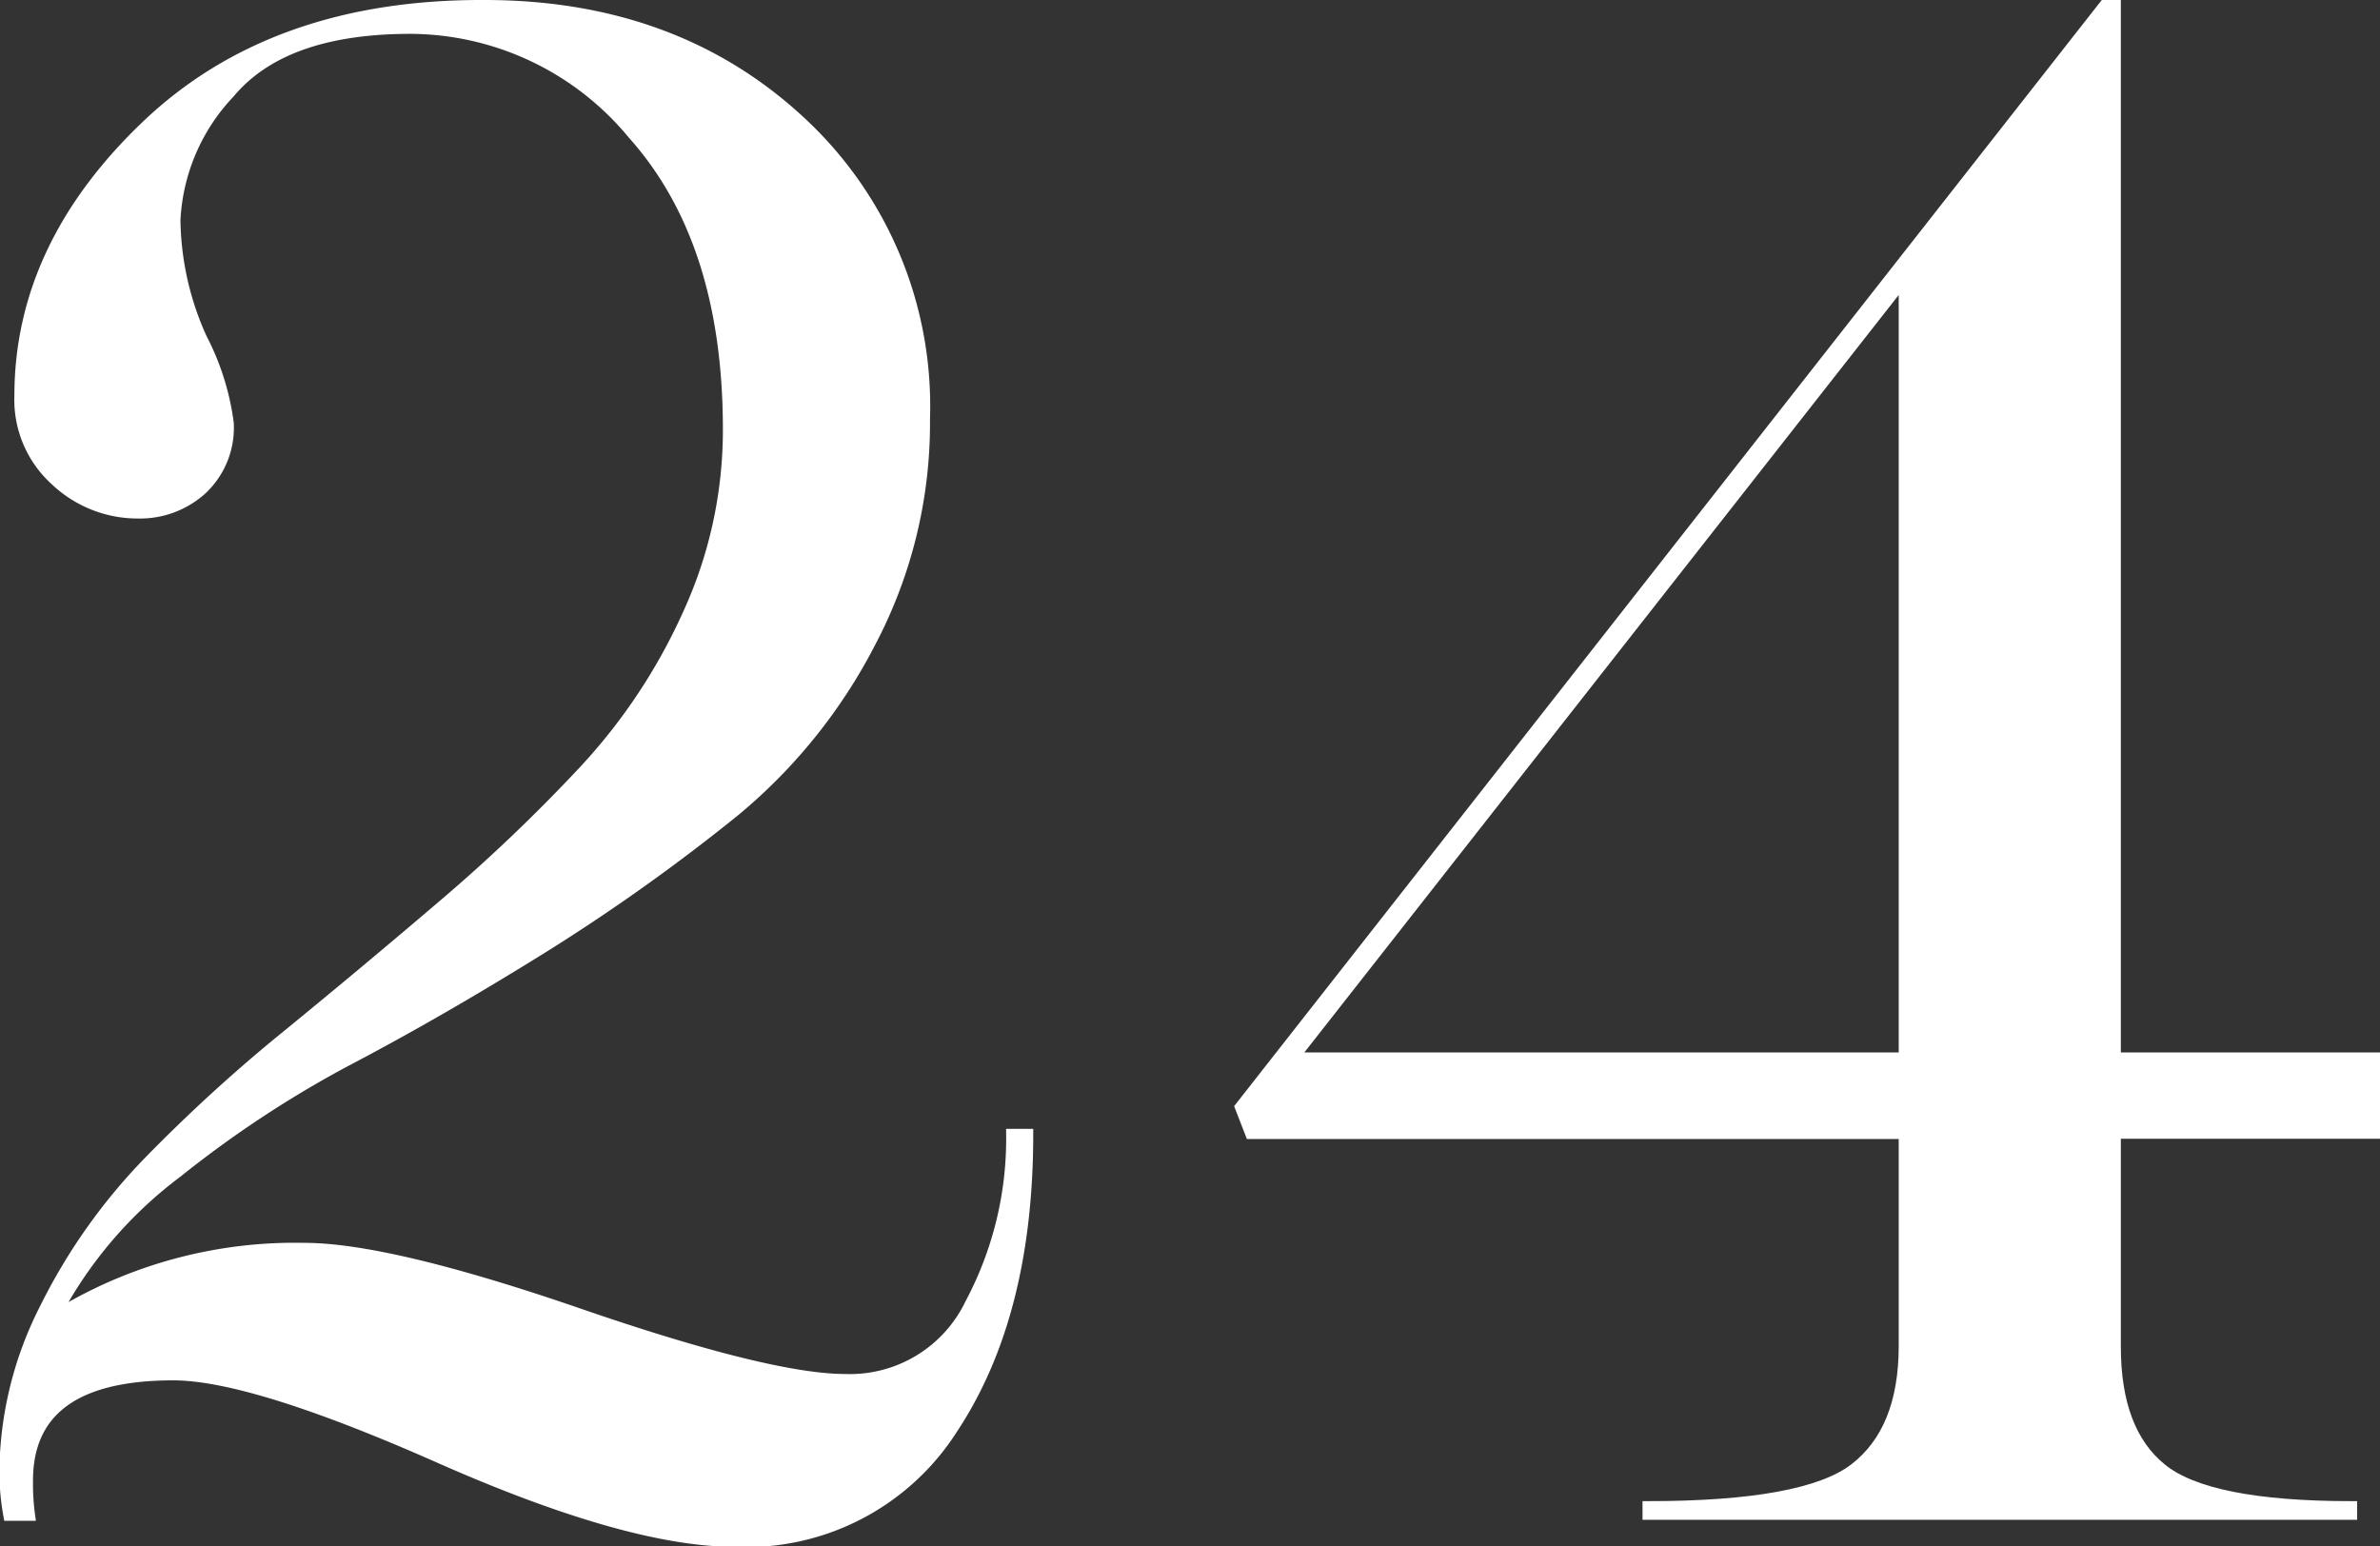
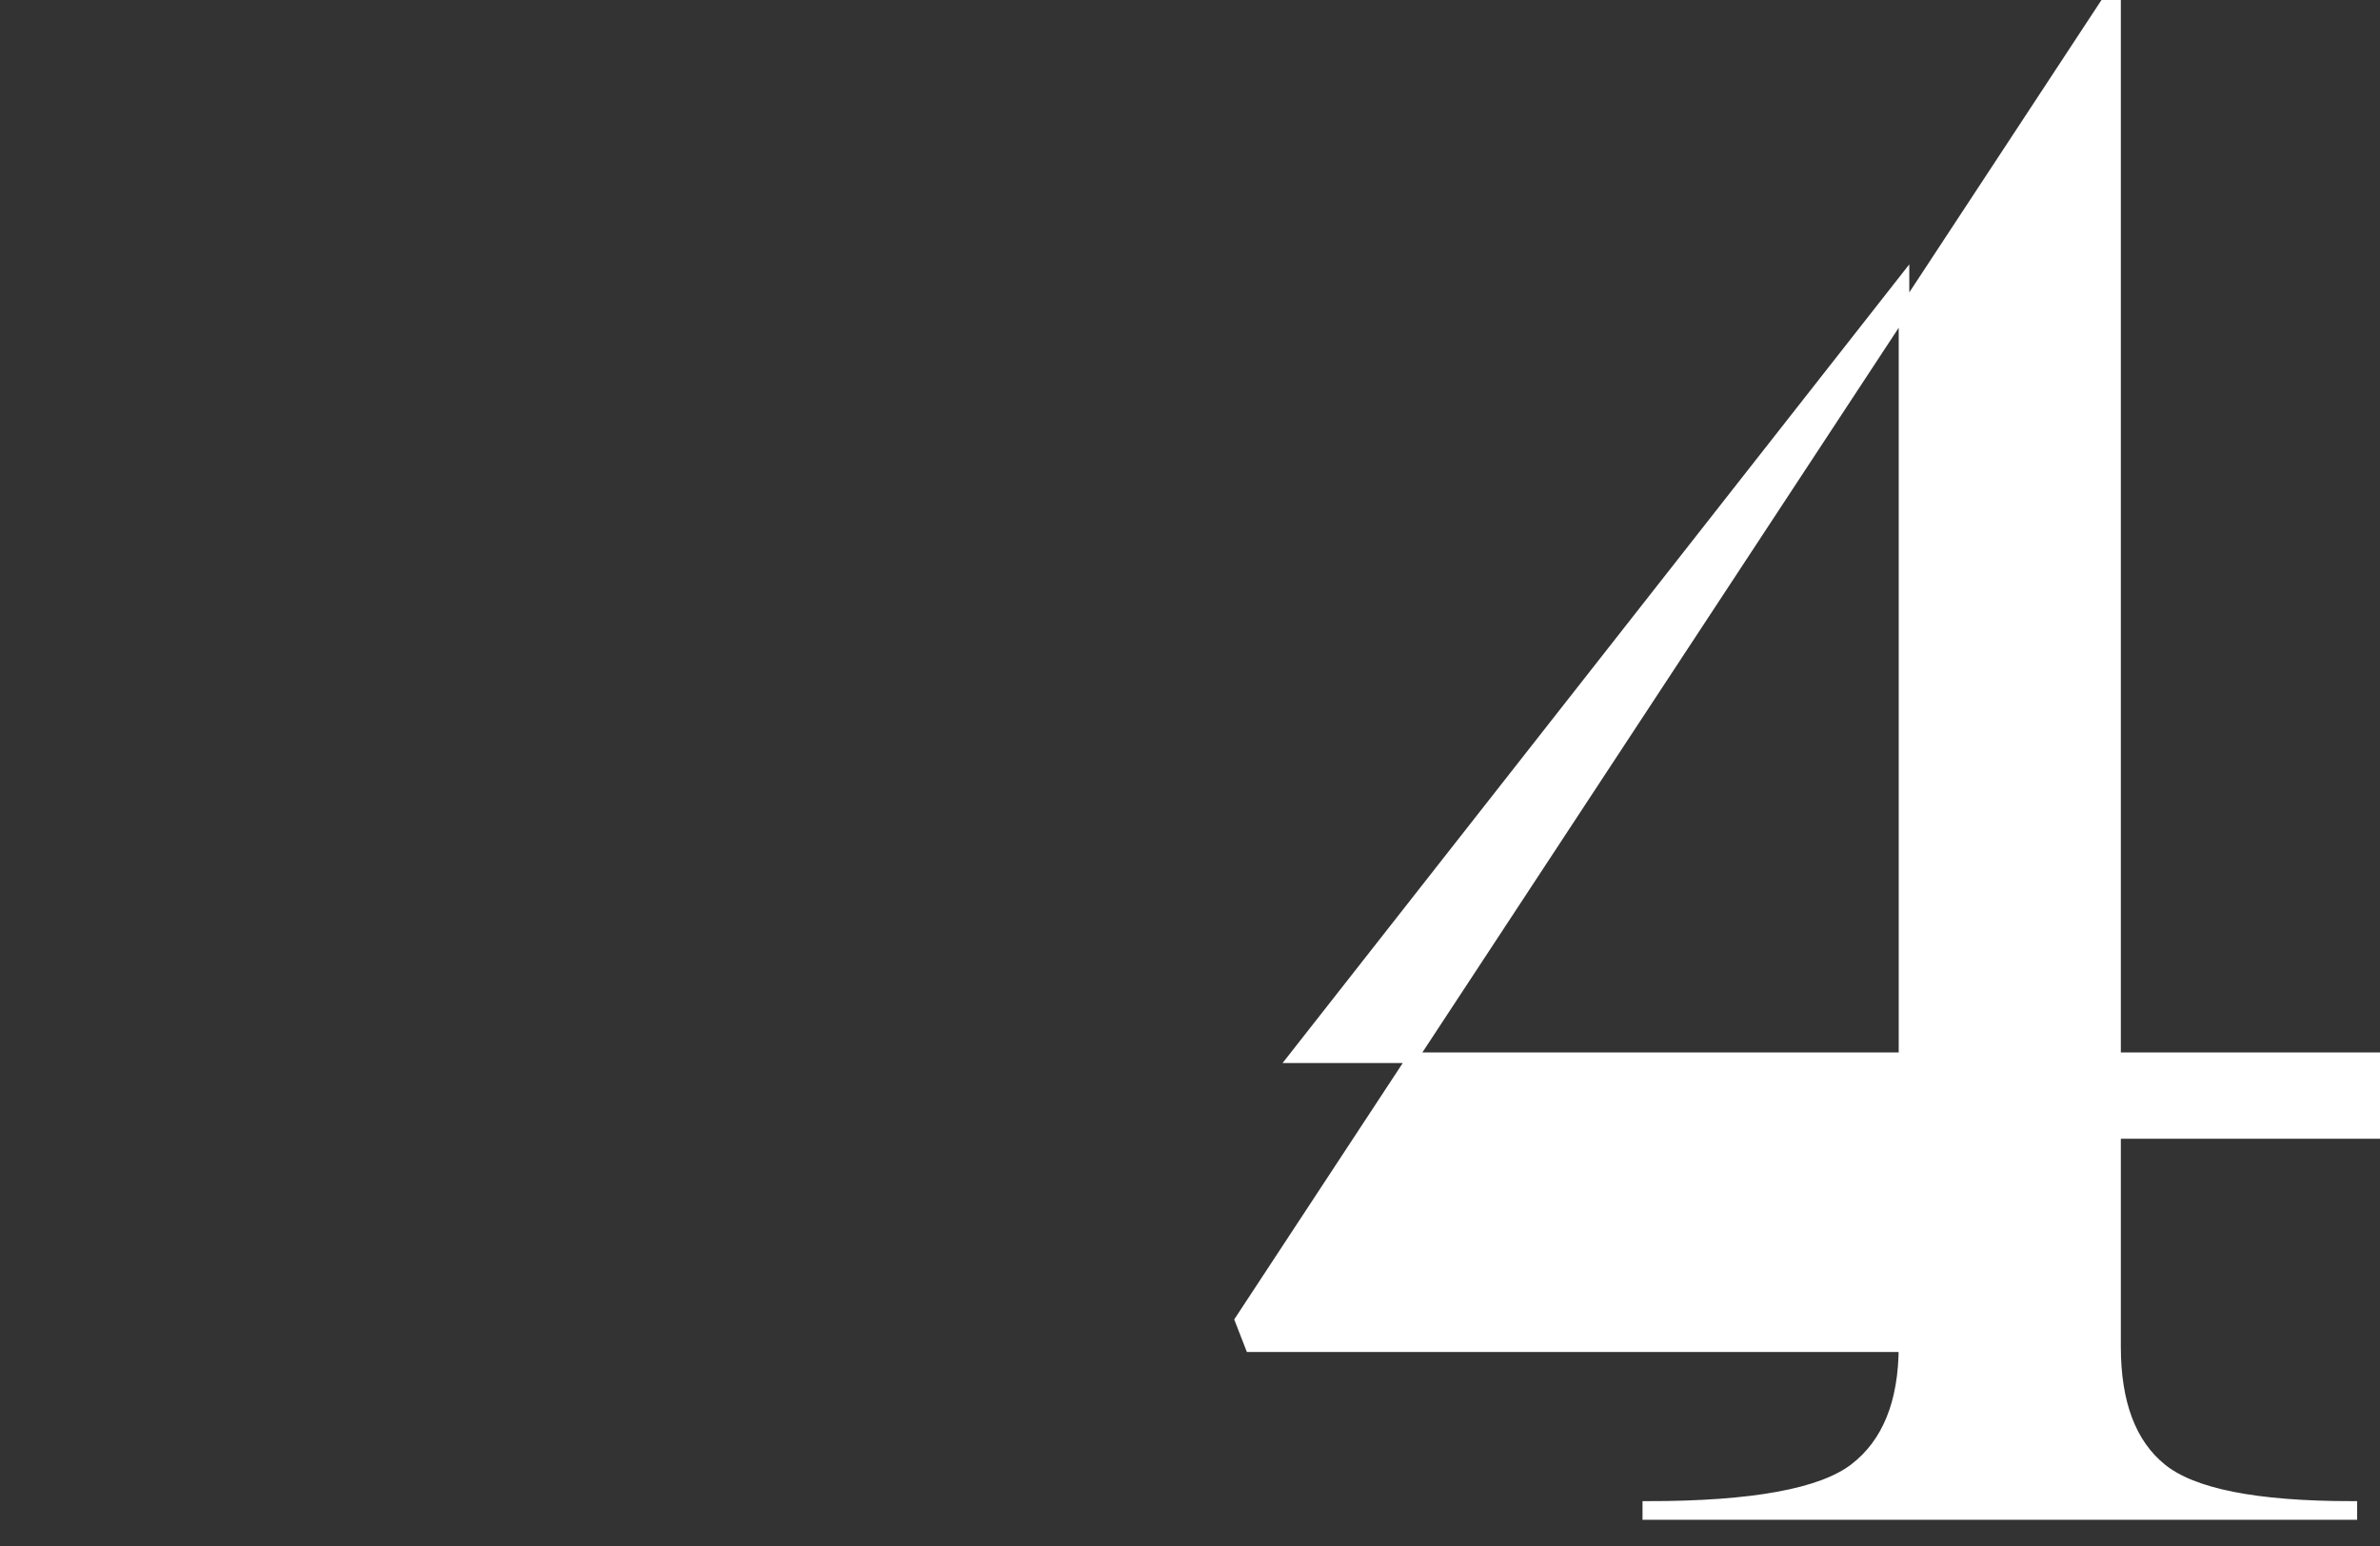
<svg xmlns="http://www.w3.org/2000/svg" viewBox="0 0 112.5 73.1">
  <rect x="0" y="0" width="112.5" height="73.1" fill="#333333" stroke="none" />
  <defs>
    <style>.cls-1{fill:#fff;stroke:#fff;stroke-miterlimit:10;stroke-width:0.5px;}</style>
  </defs>
  <g id="Слой_2" data-name="Слой 2">
    <g id="text">
-       <path class="cls-1" d="M29.92,6.35a13.7,13.7,0,0,0-10.5-5c-4,0-6.86,1-8.57,3.05a9.39,9.39,0,0,0-2.57,6A13.92,13.92,0,0,0,9.54,16a12.08,12.08,0,0,1,1.26,4,4,4,0,0,1-1.26,3.14,4.35,4.35,0,0,1-3,1.12,5.65,5.65,0,0,1-3.92-1.55,5.13,5.13,0,0,1-1.69-4q0-7.06,6-12.78T22.9.25q9,0,14.91,5.47a18.32,18.32,0,0,1,5.9,14.08,22.22,22.22,0,0,1-2.56,10.56,25.52,25.52,0,0,1-6.44,8A92,92,0,0,1,26,44.59Q21.06,47.68,16.66,50a51.75,51.75,0,0,0-8.28,5.42,20.23,20.23,0,0,0-5.52,6.29l.1.1V62a21.55,21.55,0,0,1,11.42-3q4,0,13,3.1t12.59,3.1a6.31,6.31,0,0,0,5.9-3.59,16.59,16.59,0,0,0,1.94-8h.78q0,8.52-3.54,13.89a11.56,11.56,0,0,1-10.31,5.37q-5,0-13.89-3.92C14.92,66.32,10.7,65,8.19,65Q1.3,65,1.31,70a11,11,0,0,0,.1,1.64h-1a11.85,11.85,0,0,1-.19-1.93,17.28,17.28,0,0,1,1.89-7.84A27.4,27.4,0,0,1,7,54.94a76.9,76.9,0,0,1,6.68-6.09q3.67-3,7.3-6.1a80.72,80.72,0,0,0,6.64-6.34A27.31,27.31,0,0,0,32.53,29a20.82,20.82,0,0,0,1.89-8.71Q34.42,11.38,29.92,6.35Z" />
-       <path class="cls-1" d="M99.47.25H100V50h12.29v3.58H100V63.66q0,4,2.17,5.76c1.46,1.19,4.44,1.79,9,1.79v.38H77.89v-.38q7.44,0,9.77-1.79T90,63.66V53.59H59.11l-.49-1.26ZM61.14,50H90V13.22Z" />
+       <path class="cls-1" d="M99.47.25H100V50h12.29v3.58H100V63.66q0,4,2.17,5.76c1.46,1.19,4.44,1.79,9,1.79v.38H77.89v-.38q7.44,0,9.77-1.79T90,63.66H59.11l-.49-1.26ZM61.14,50H90V13.22Z" />
    </g>
  </g>
</svg>